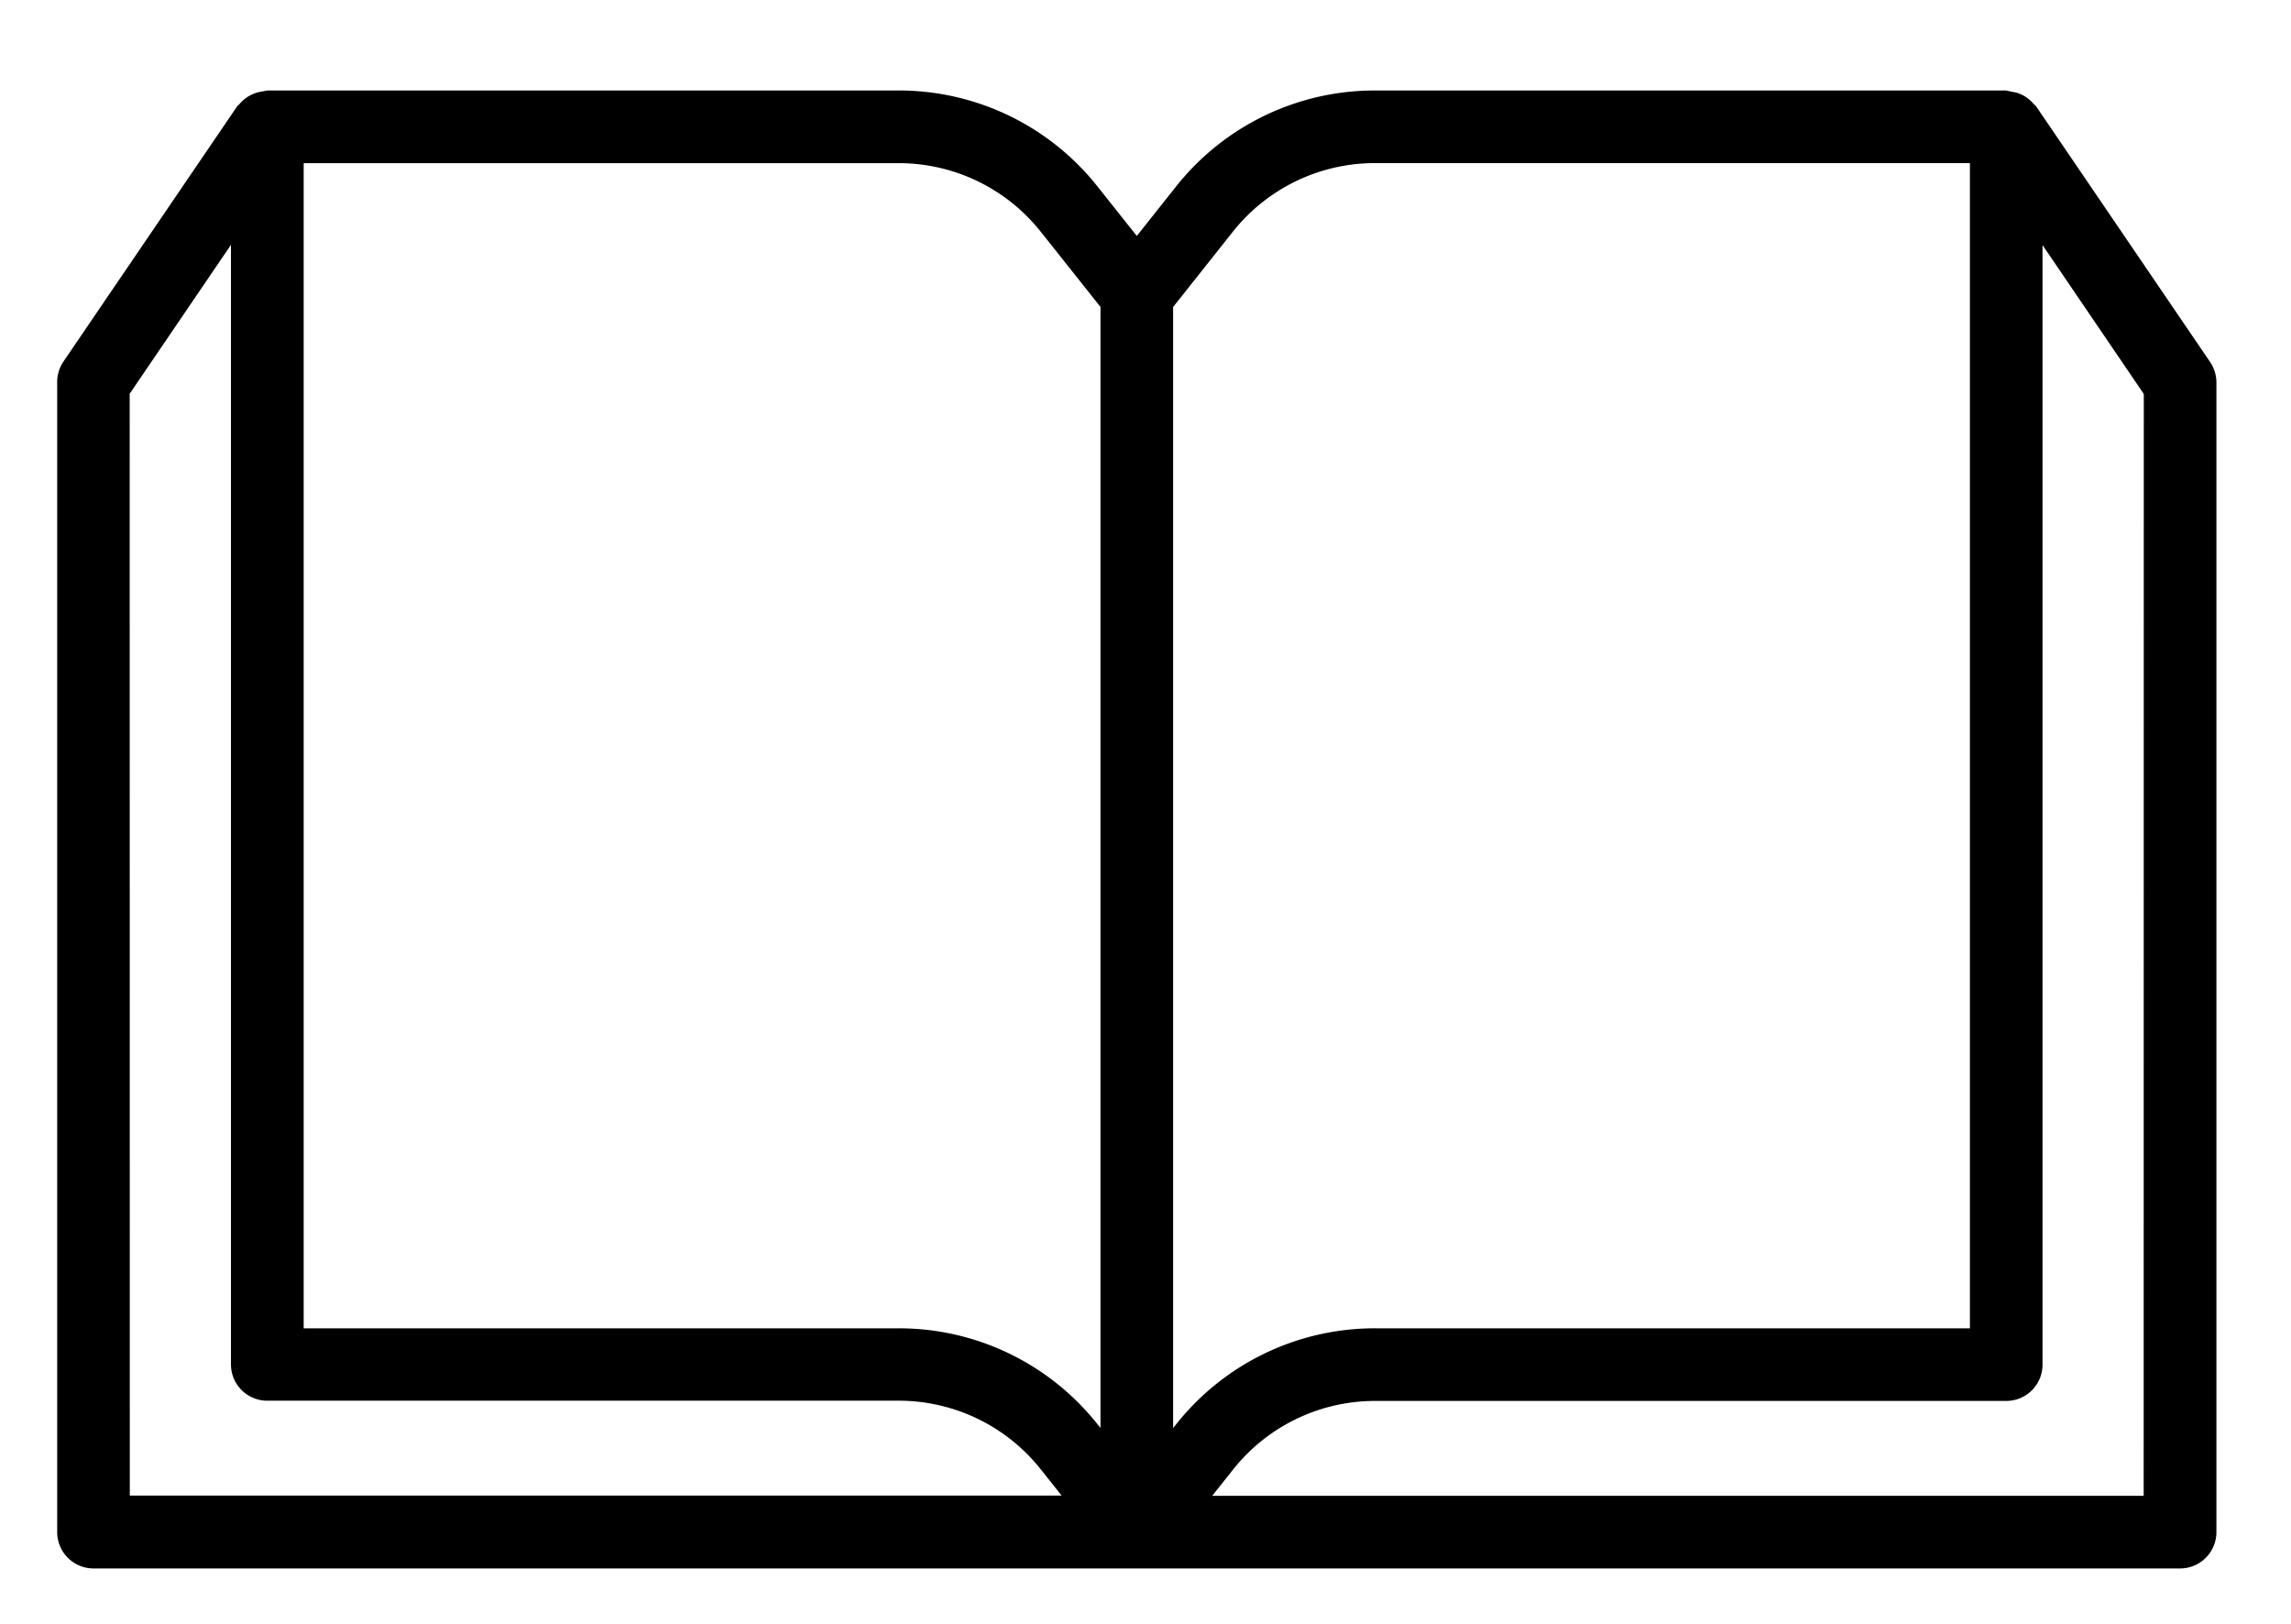
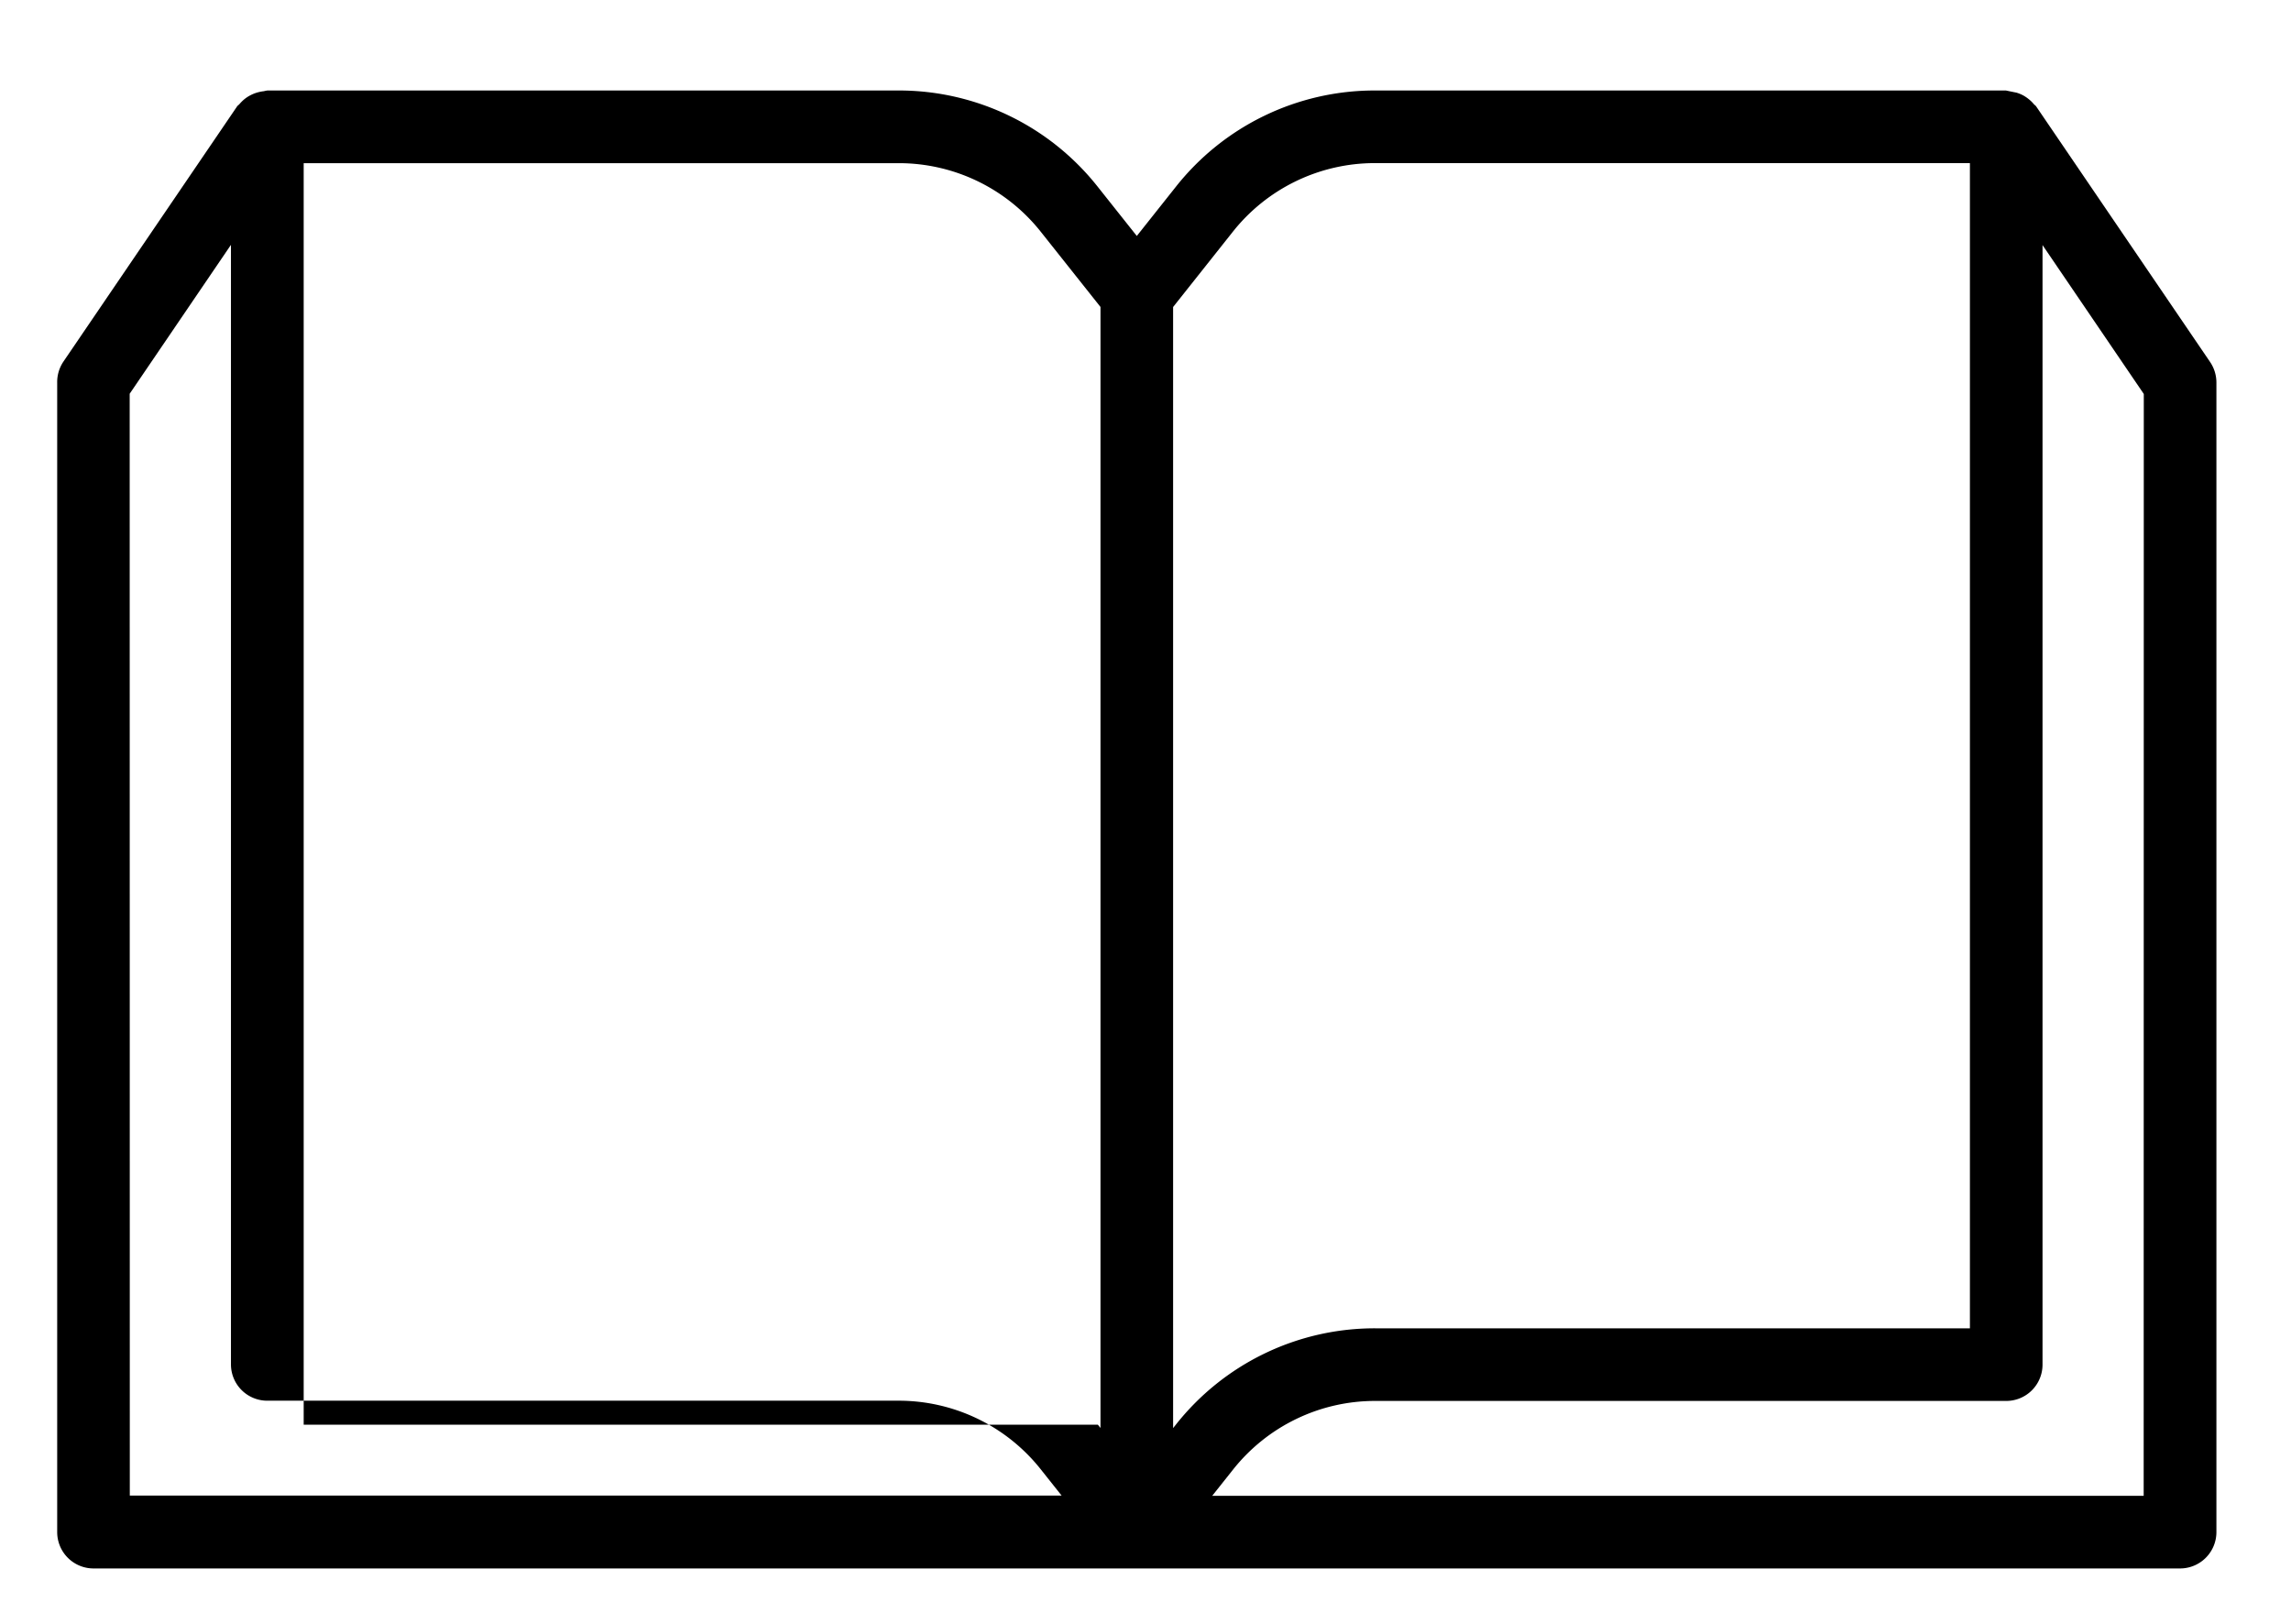
<svg xmlns="http://www.w3.org/2000/svg" data-name="Layer 1" id="Layer_1" viewBox="60 113 395 280">
-   <path d="M441.06,175.42l-30-44.08c-.11-.16-.29-.25-.41-.4a5.84,5.84,0,0,0-.91-.88,6.38,6.38,0,0,0-1-.66,6.75,6.75,0,0,0-1.08-.43,108,108,0,0,1-1.81-.37H297.12a43.69,43.69,0,0,0-34.41,16.63L256,153.68l-6.71-8.45a43.69,43.69,0,0,0-34.41-16.63H106.1a5.6,5.6,0,0,0-.59.12,7,7,0,0,0-1.19.24,6.1,6.1,0,0,0-1.12.45,6.17,6.17,0,0,0-1,.64,7,7,0,0,0-.91.89c-.12.15-.3.24-.41.4l-30,44.08A6.33,6.33,0,0,0,69.86,179V377.13a6.27,6.27,0,0,0,6.26,6.27H435.88a6.27,6.27,0,0,0,6.26-6.27V179A6.33,6.33,0,0,0,441.06,175.42ZM272.52,153a31.24,31.24,0,0,1,24.6-11.88H399.64V342H297.12a43.69,43.69,0,0,0-34.41,16.64l-.45.56V165.93ZM112.36,141.13H214.88A31.24,31.24,0,0,1,239.48,153l10.26,12.92V359.18l-.45-.56A43.69,43.69,0,0,0,214.88,342H112.36Zm-30,39.75,17.46-25.67v193a6.26,6.26,0,0,0,6.26,6.27H214.88a31.24,31.24,0,0,1,24.6,11.88l3.56,4.48H82.38Zm347.24,190H269l3.56-4.48a31.24,31.24,0,0,1,24.6-11.88H405.9a6.26,6.26,0,0,0,6.26-6.27v-193l17.46,25.67Z" />
+   <path d="M441.06,175.42l-30-44.08c-.11-.16-.29-.25-.41-.4a5.84,5.84,0,0,0-.91-.88,6.38,6.38,0,0,0-1-.66,6.75,6.75,0,0,0-1.08-.43,108,108,0,0,1-1.81-.37H297.12a43.69,43.69,0,0,0-34.41,16.63L256,153.68l-6.71-8.45a43.69,43.69,0,0,0-34.41-16.63H106.1a5.6,5.6,0,0,0-.59.12,7,7,0,0,0-1.19.24,6.1,6.1,0,0,0-1.12.45,6.17,6.17,0,0,0-1,.64,7,7,0,0,0-.91.89c-.12.15-.3.24-.41.4l-30,44.08A6.33,6.33,0,0,0,69.86,179V377.13a6.27,6.27,0,0,0,6.26,6.27H435.88a6.27,6.27,0,0,0,6.26-6.27V179A6.33,6.33,0,0,0,441.06,175.42ZM272.52,153a31.24,31.24,0,0,1,24.6-11.88H399.64V342H297.12a43.69,43.69,0,0,0-34.41,16.64l-.45.56V165.93ZM112.36,141.13H214.88A31.24,31.24,0,0,1,239.48,153l10.26,12.92V359.18l-.45-.56H112.36Zm-30,39.75,17.46-25.67v193a6.26,6.26,0,0,0,6.26,6.27H214.88a31.24,31.24,0,0,1,24.6,11.88l3.56,4.48H82.38Zm347.24,190H269l3.56-4.48a31.24,31.24,0,0,1,24.6-11.88H405.9a6.26,6.26,0,0,0,6.26-6.27v-193l17.46,25.67Z" />
</svg>